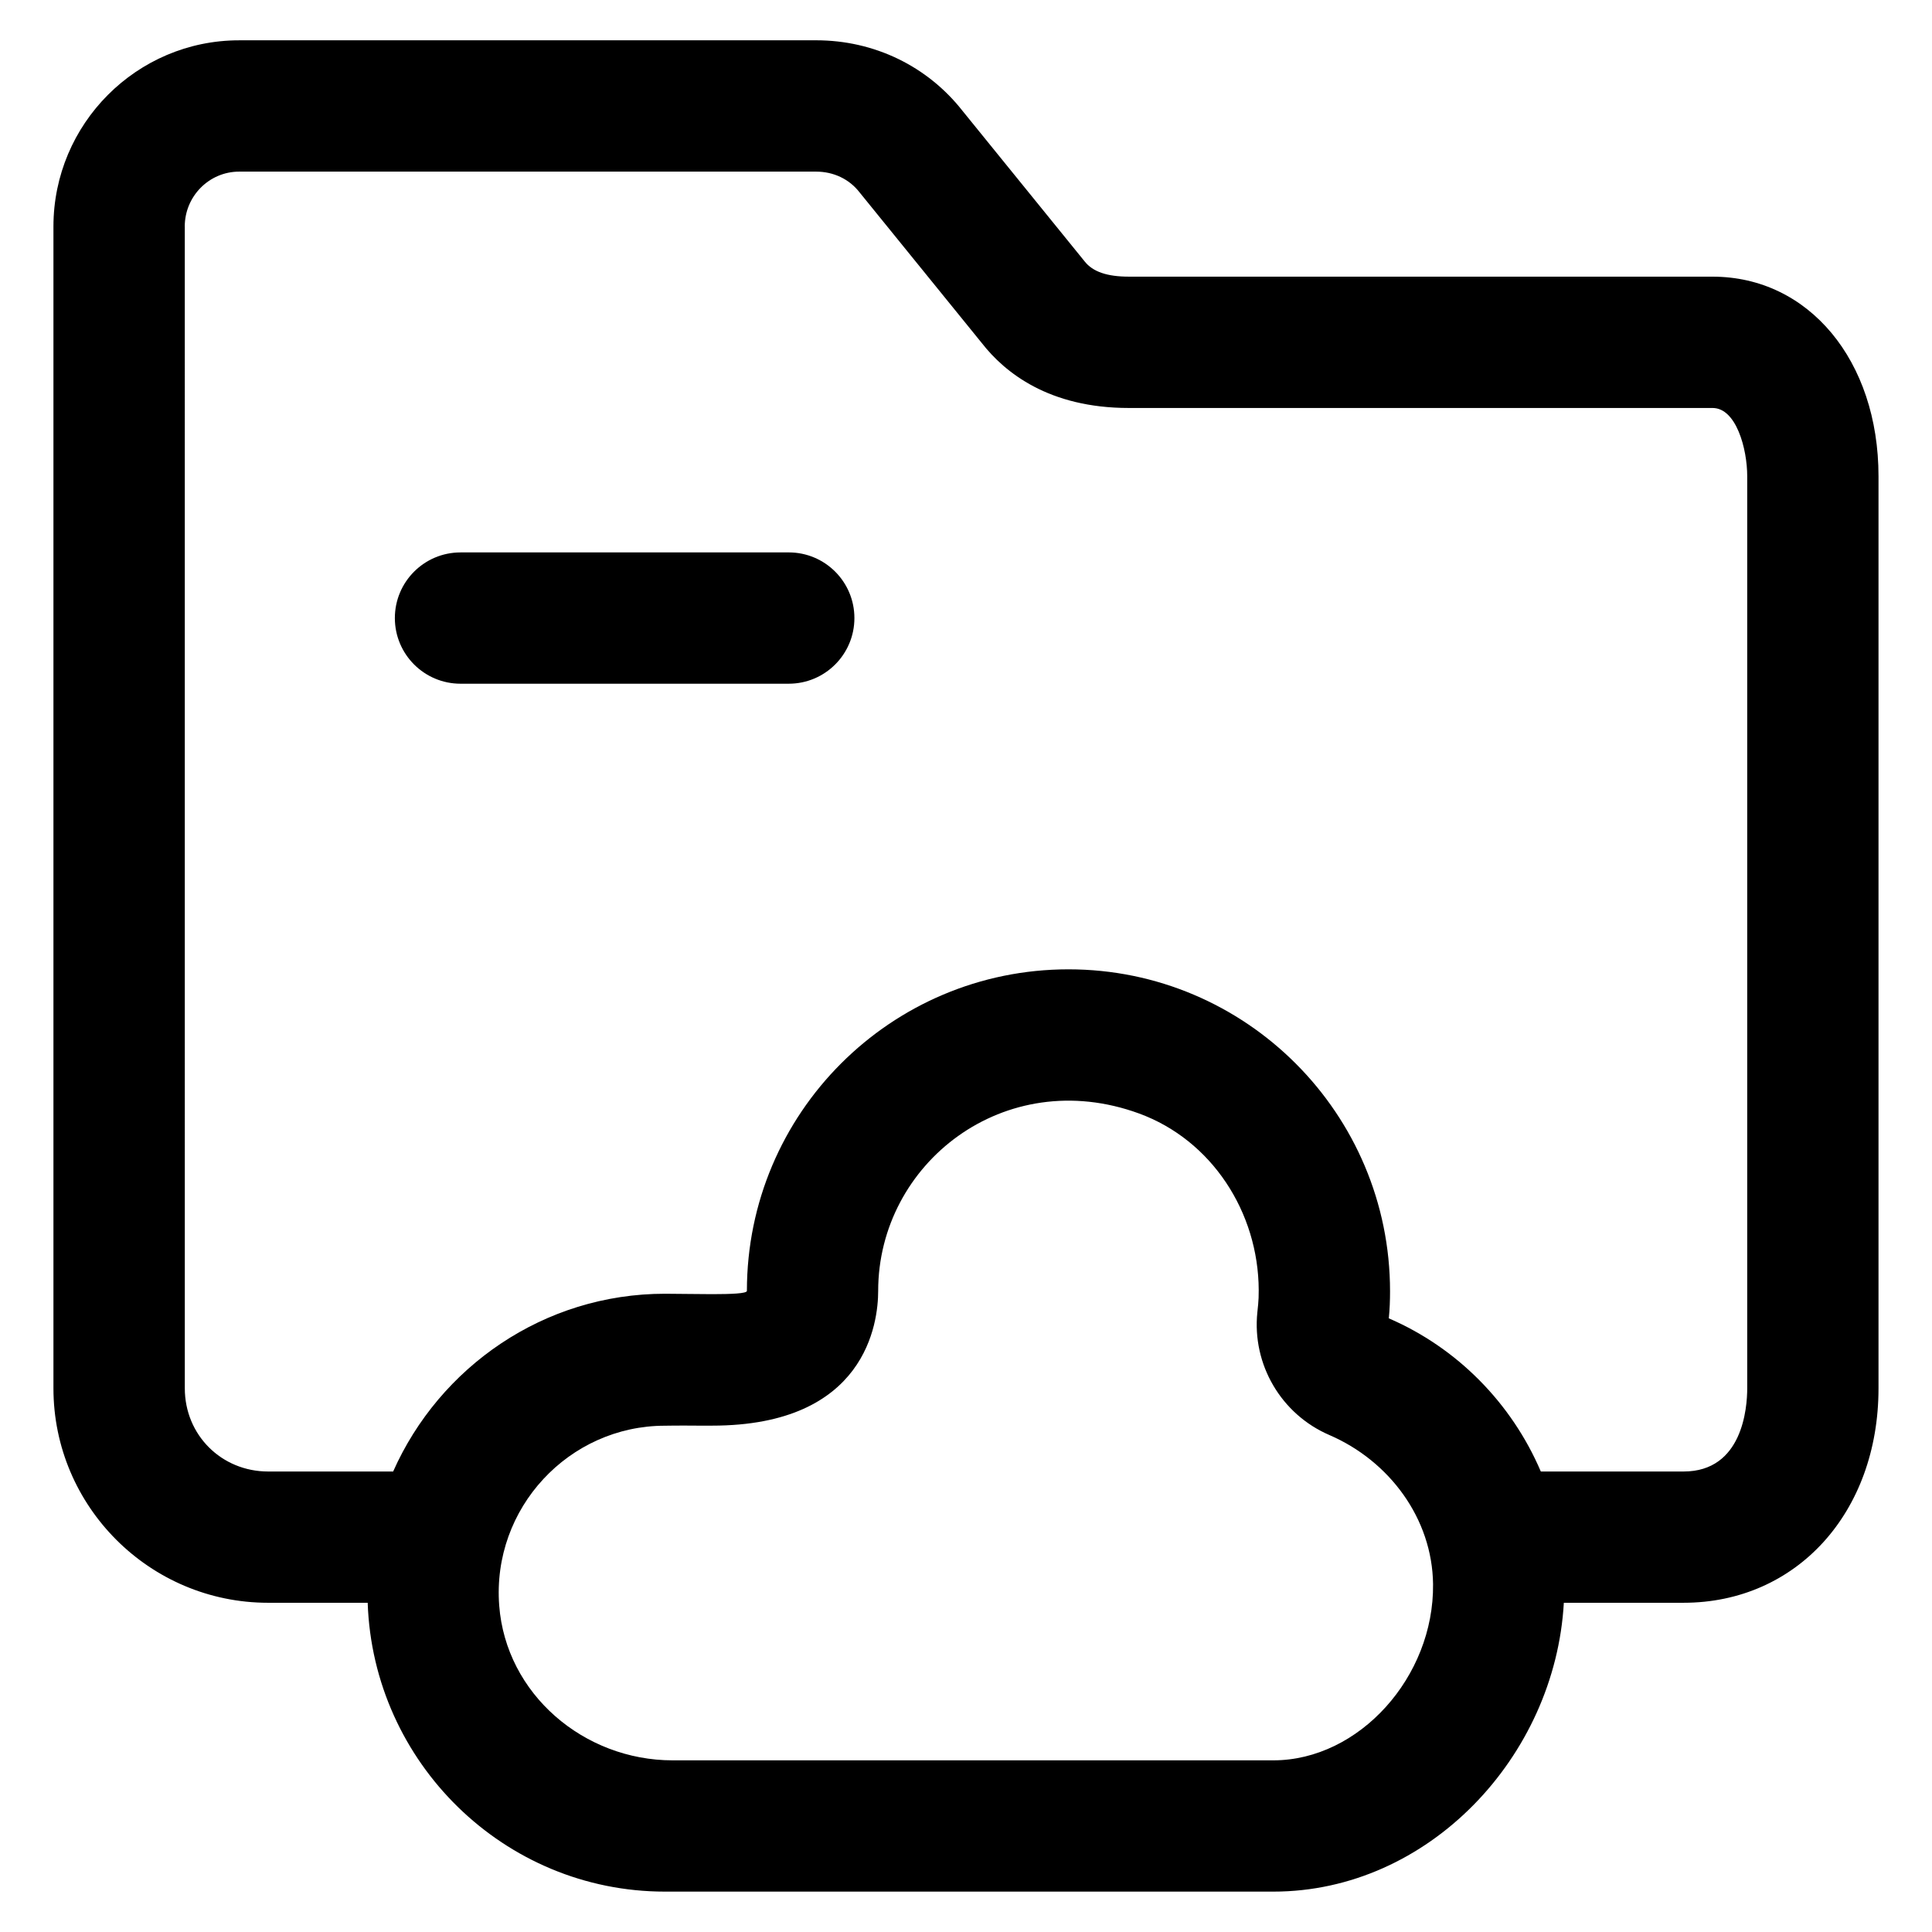
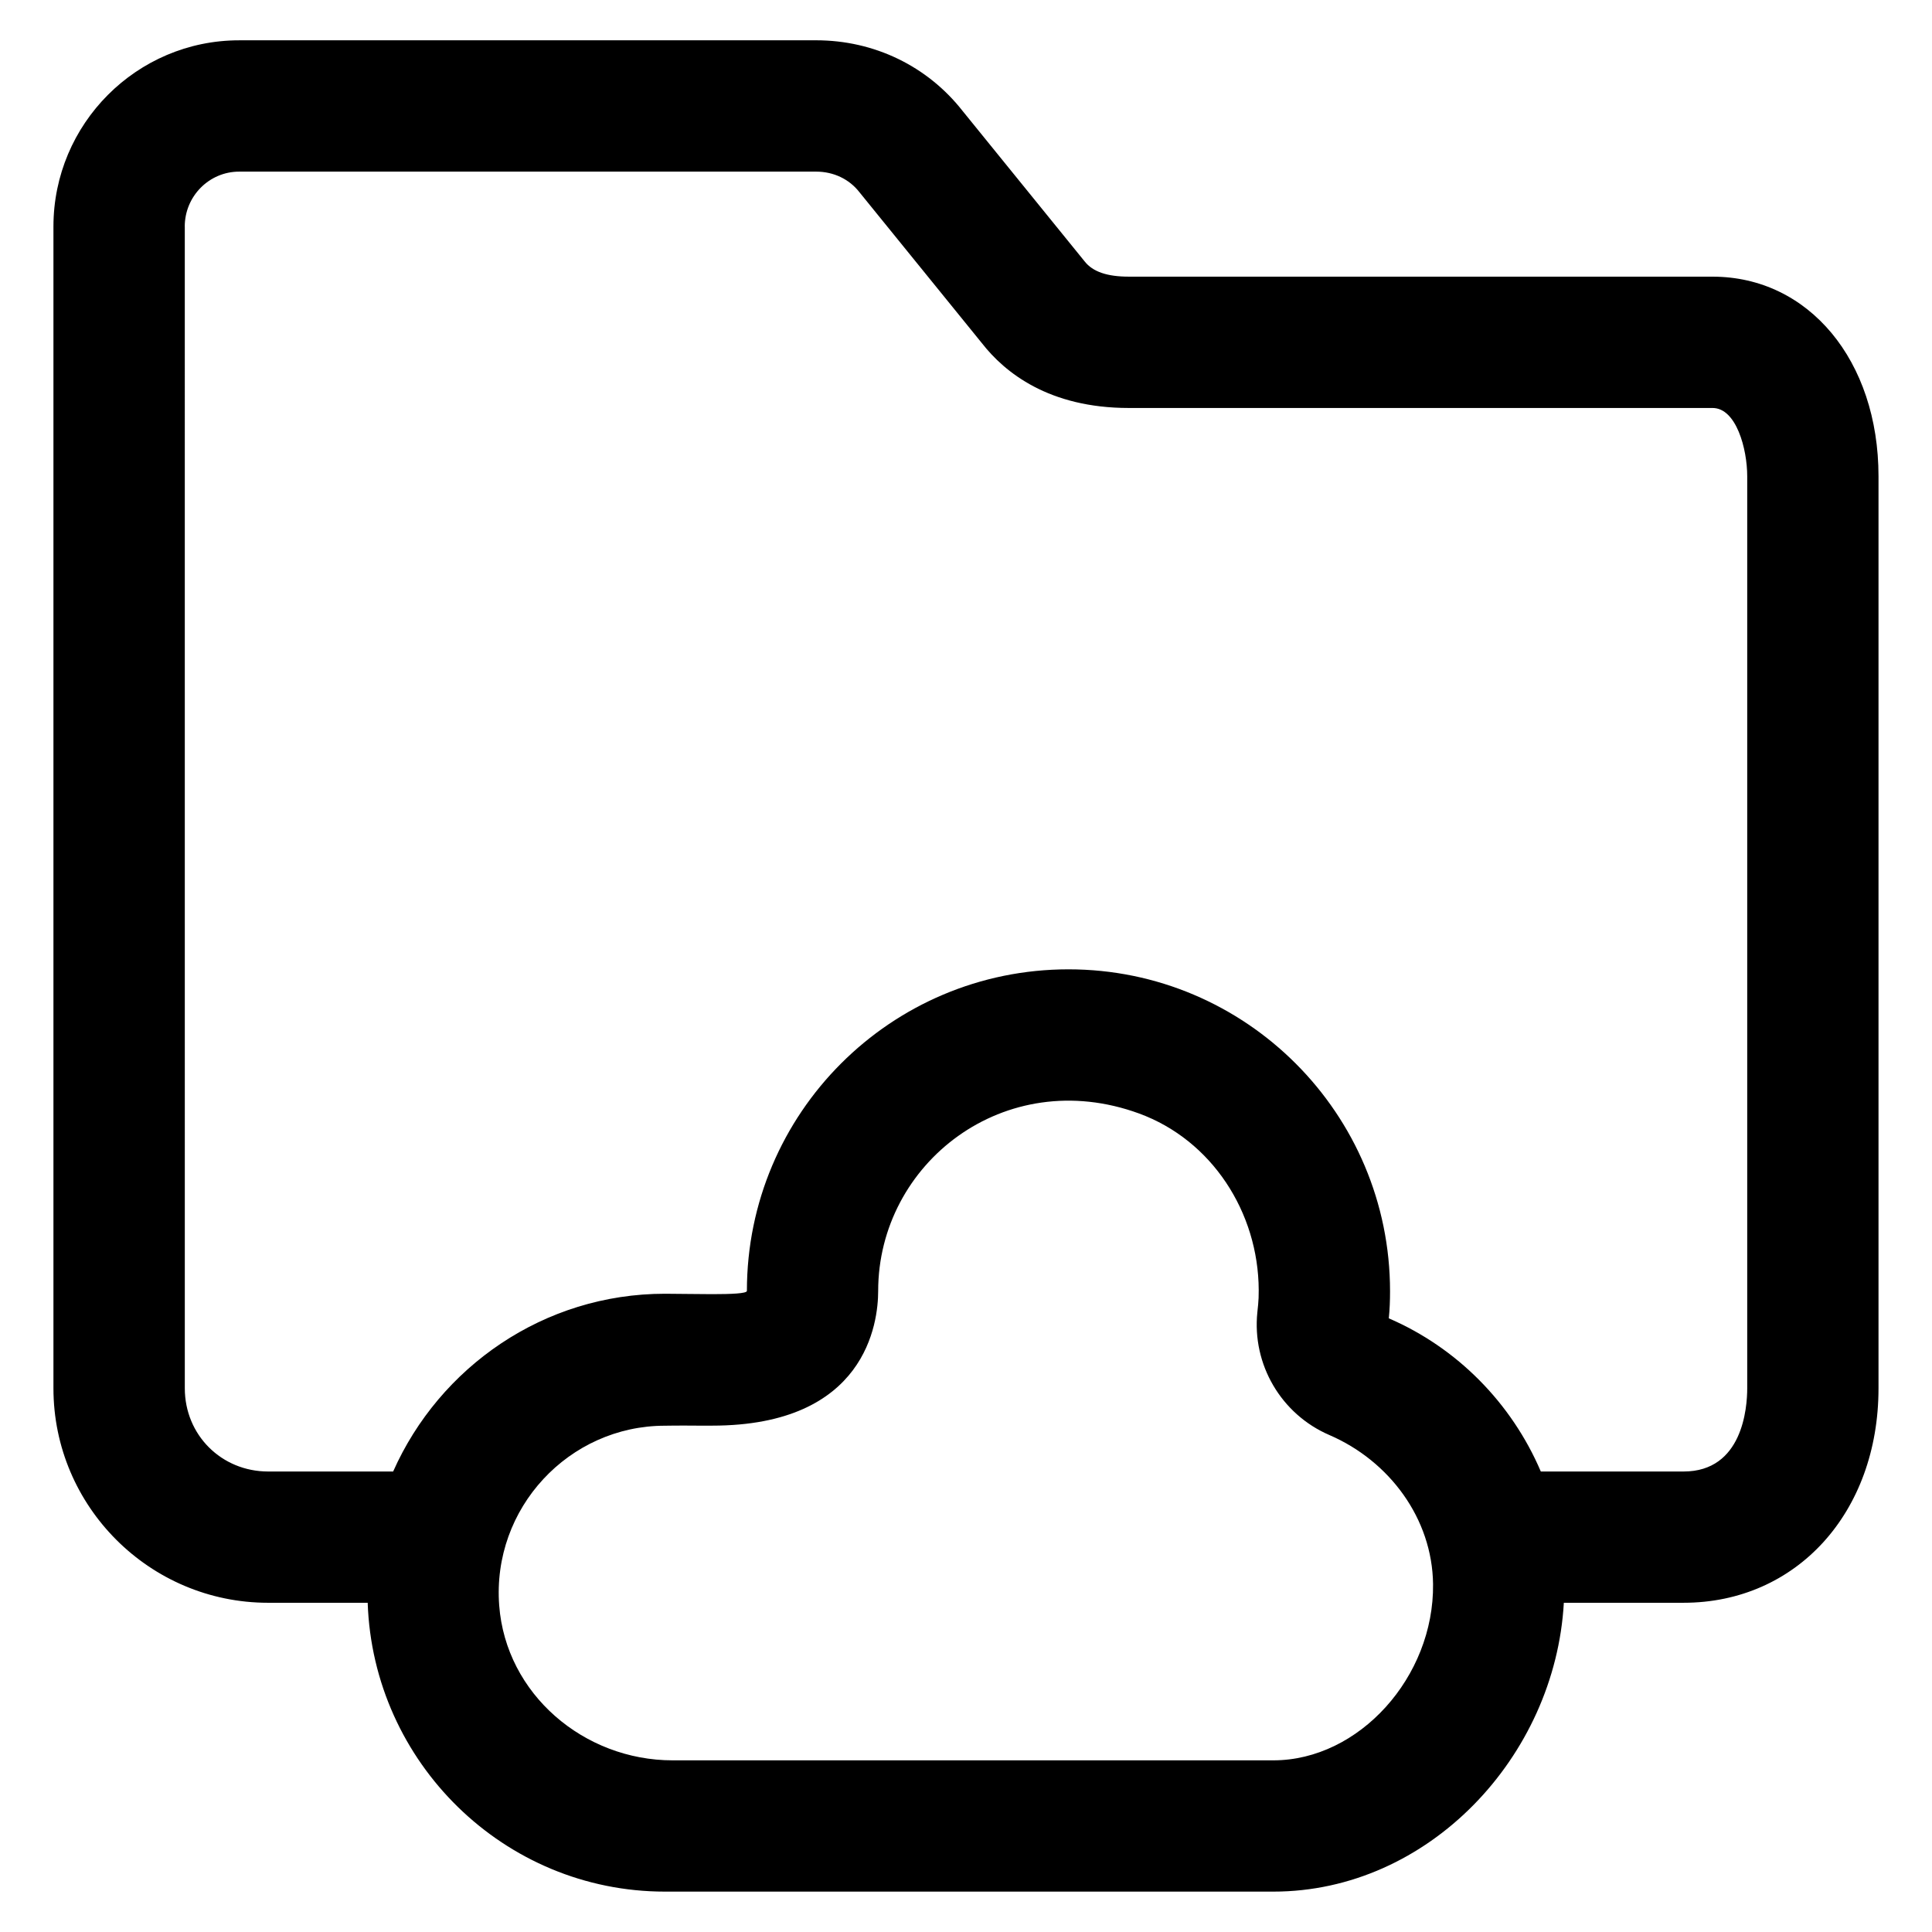
<svg xmlns="http://www.w3.org/2000/svg" fill="#000000" width="800px" height="800px" version="1.1" viewBox="144 144 512 512">
  <g>
    <path d="m215.07 568.75h26.371c1.422 42.328 36.148 76.547 78.781 76.547h161.23c41.125 0 74.695-35.746 76.98-76.547h31.727c29.938 0 51.664-23.906 51.664-56.844v-241.69c0-30.652-18.496-52.898-43.973-52.898l-154.7-0.004c-5.68 0-9.547-1.27-11.719-4.051l-32.324-39.848c-9.332-11.91-23.461-18.738-38.809-18.738l-152.93 0.004c-27.137 0-49.207 22.137-49.207 49.355v307.87c0 31.348 25.527 56.844 56.898 56.844zm266.38 41.758h-159.2c-23.523 0-44.18-17.578-45.957-41.031-1.961-25.809 18.504-47.648 43.926-47.648 1.508 0 3.293-0.066 5.176-0.039 2.41 0.031 4.949 0.02 7.305 0.02 40.848 0 44.023-27.312 44.023-35.676 0-33.852 33.535-60.055 69.121-47.055 19.324 7.059 31.648 26.215 31.727 46.785 0.004 1.531-0.039 2.762-0.145 3.777l-0.215 2.133c-1.422 13.844 6.309 27.016 19.09 32.527 15.926 6.867 27.27 22.164 27.473 39.508 0.285 24.609-19.617 46.699-42.324 46.699zm-288.49-406.47c0-8.027 6.465-14.555 14.414-14.555h152.93c4.59 0 8.762 1.984 11.453 5.453l32.445 39.992c6.109 7.844 17.824 17.191 38.949 17.191h154.7c6.262 0 9.18 10.801 9.18 18.105v241.69c0 5.176-1.215 22.051-16.867 22.051h-37.832c-7.754-18.156-22.199-32.789-40.285-40.594 0.242-2.332 0.328-4.785 0.328-7.18 0-47.066-38.152-85.309-85.219-85.309-47.098 0-85.219 38.152-85.219 85.219 0 0.699-4.191 0.863-9.23 0.863-4.219 0-9.035-0.109-12.48-0.109-32.121 0-59.75 19.438-72.039 47.109h-33.109c-12.395 0-22.102-9.684-22.102-22.051l-0.004-307.88z" />
-     <path d="m266.04 325.19h86.988c9.609 0 17.398-7.789 17.398-17.398 0-9.609-7.789-17.398-17.398-17.398l-86.988 0.004c-9.609 0-17.398 7.789-17.398 17.398 0.004 9.605 7.793 17.395 17.398 17.395z" />
  </g>
</svg>